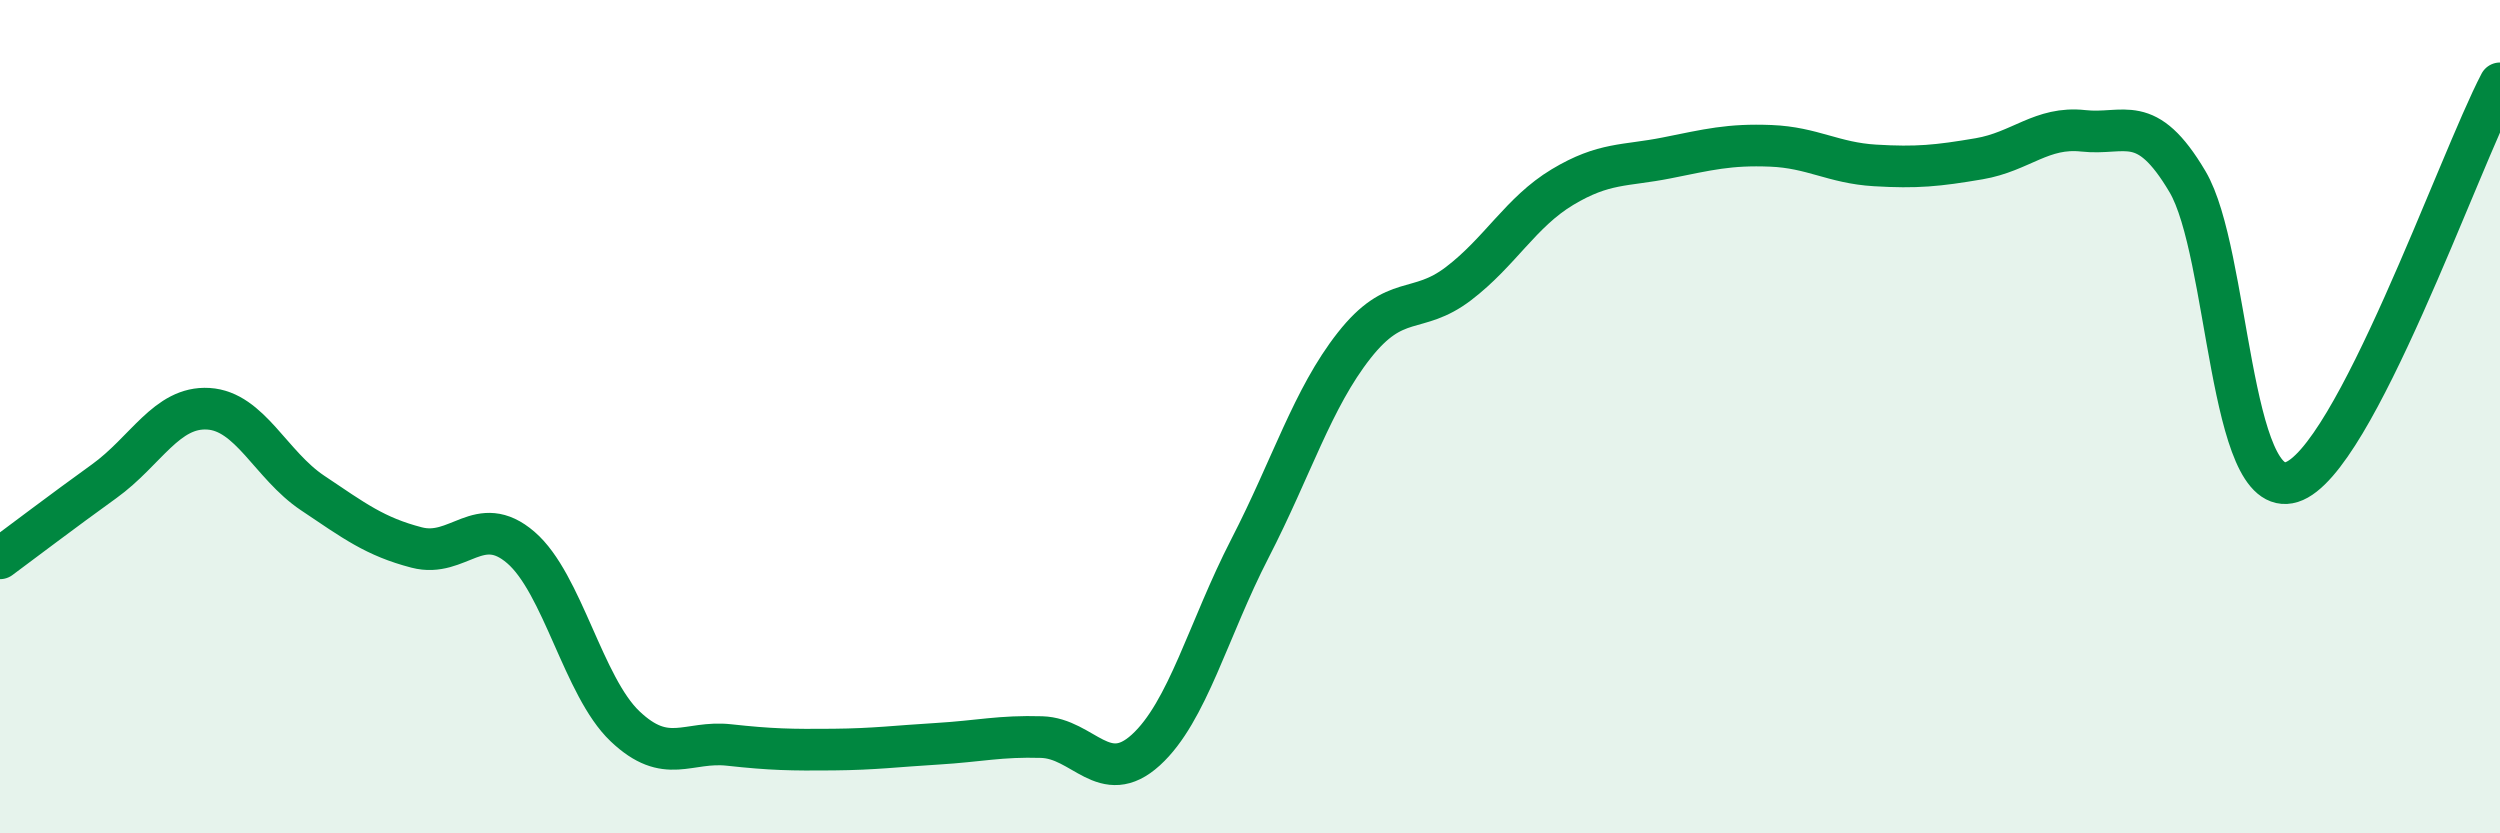
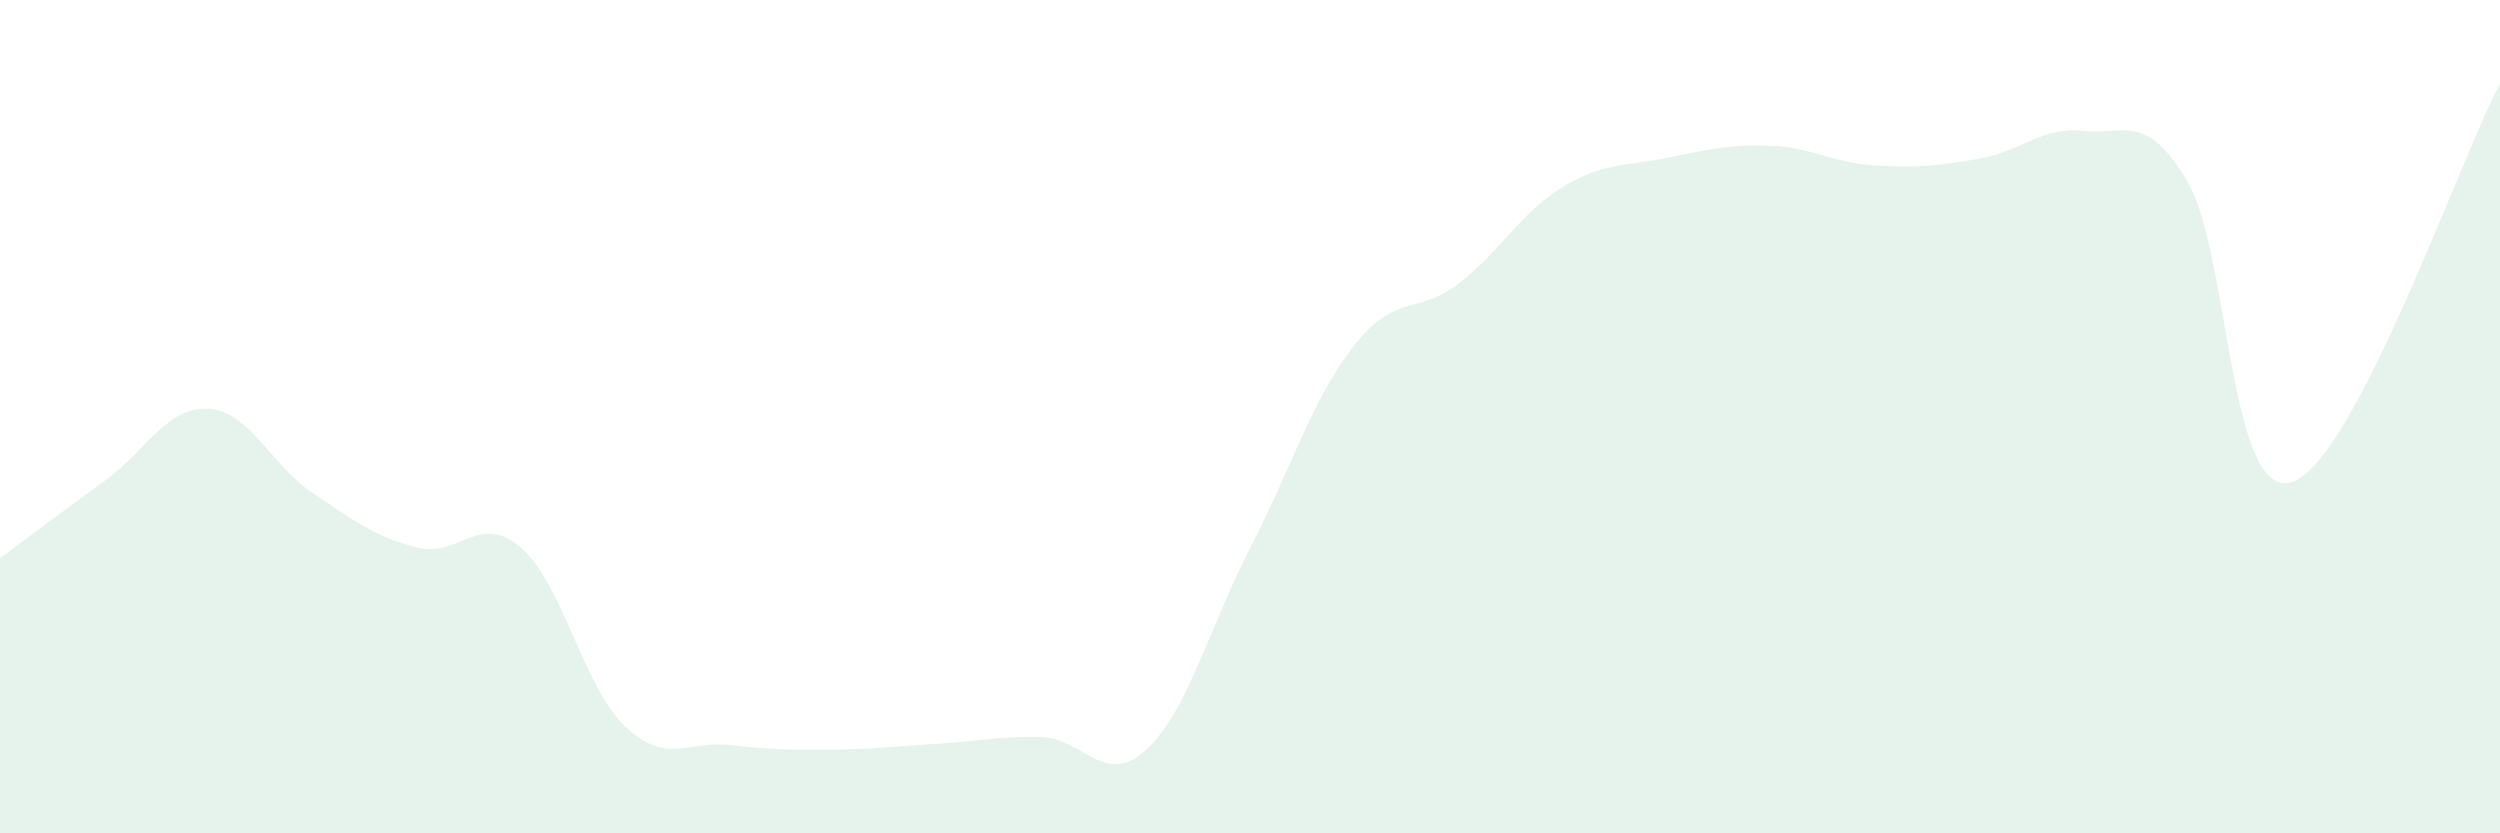
<svg xmlns="http://www.w3.org/2000/svg" width="60" height="20" viewBox="0 0 60 20">
  <path d="M 0,13.4 C 0.5,13.03 1.5,12.27 2.5,11.55 C 3.5,10.83 4,9.75 5,9.81 C 6,9.87 6.5,11.16 7.5,11.83 C 8.5,12.5 9,12.88 10,13.14 C 11,13.4 11.5,12.28 12.5,13.14 C 13.5,14 14,16.48 15,17.43 C 16,18.38 16.5,17.77 17.5,17.88 C 18.5,17.99 19,18 20,17.99 C 21,17.98 21.5,17.91 22.5,17.85 C 23.5,17.79 24,17.66 25,17.69 C 26,17.72 26.5,18.91 27.5,18 C 28.5,17.09 29,15.1 30,13.16 C 31,11.22 31.5,9.56 32.5,8.29 C 33.5,7.02 34,7.57 35,6.81 C 36,6.05 36.5,5.09 37.5,4.49 C 38.5,3.89 39,3.99 40,3.79 C 41,3.59 41.5,3.46 42.5,3.5 C 43.5,3.54 44,3.91 45,3.97 C 46,4.03 46.5,3.98 47.5,3.81 C 48.5,3.64 49,3.03 50,3.14 C 51,3.25 51.5,2.67 52.5,4.36 C 53.5,6.05 53.5,12.04 55,11.57 C 56.5,11.1 59,3.91 60,2L60 20L0 20Z" fill="#008740" opacity="0.1" stroke-linecap="round" stroke-linejoin="round" />
-   <path d="M 0,13.4 C 0.5,13.03 1.5,12.27 2.5,11.55 C 3.5,10.83 4,9.75 5,9.81 C 6,9.87 6.5,11.16 7.5,11.83 C 8.5,12.5 9,12.88 10,13.14 C 11,13.4 11.5,12.28 12.5,13.14 C 13.5,14 14,16.48 15,17.43 C 16,18.38 16.5,17.77 17.5,17.88 C 18.5,17.99 19,18 20,17.99 C 21,17.98 21.5,17.91 22.5,17.85 C 23.5,17.79 24,17.66 25,17.69 C 26,17.72 26.5,18.91 27.5,18 C 28.5,17.09 29,15.1 30,13.16 C 31,11.22 31.5,9.56 32.5,8.29 C 33.5,7.02 34,7.57 35,6.81 C 36,6.05 36.5,5.09 37.5,4.49 C 38.5,3.89 39,3.99 40,3.79 C 41,3.59 41.5,3.46 42.5,3.5 C 43.5,3.54 44,3.91 45,3.97 C 46,4.03 46.5,3.98 47.5,3.81 C 48.5,3.64 49,3.03 50,3.14 C 51,3.25 51.5,2.67 52.5,4.36 C 53.5,6.05 53.5,12.04 55,11.57 C 56.5,11.1 59,3.91 60,2" stroke="#008740" stroke-width="1" fill="none" stroke-linecap="round" stroke-linejoin="round" />
</svg>